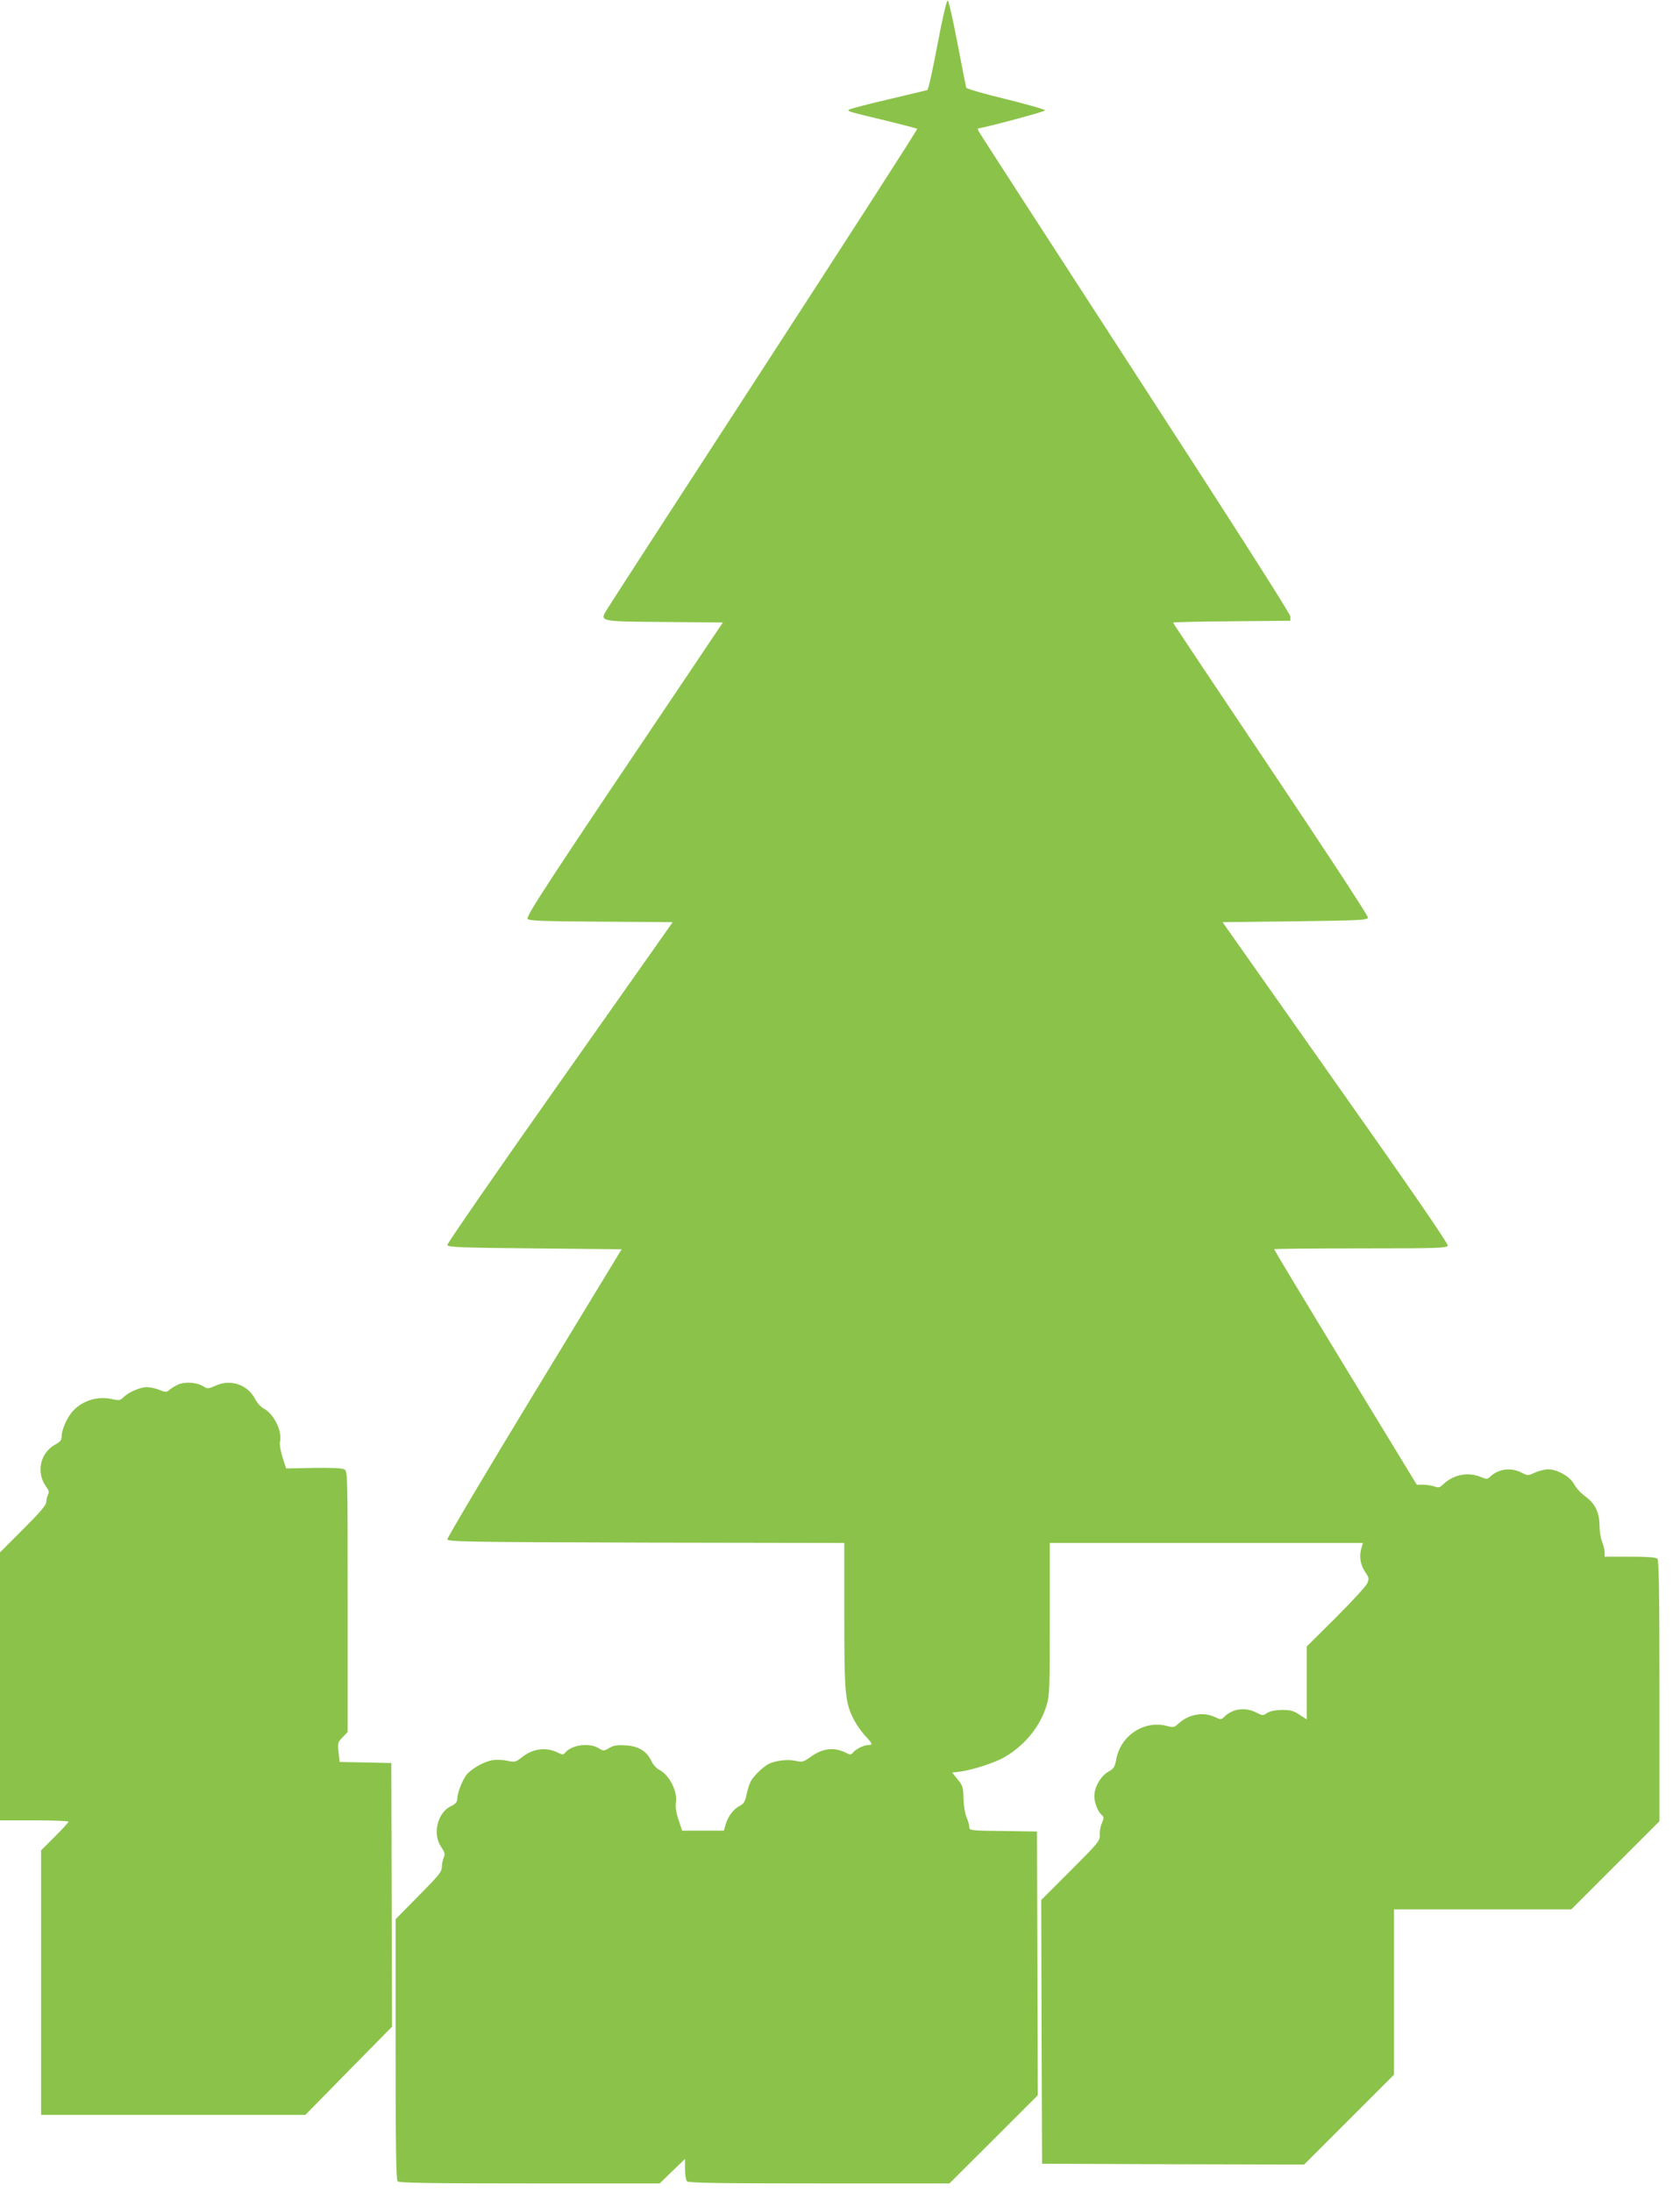
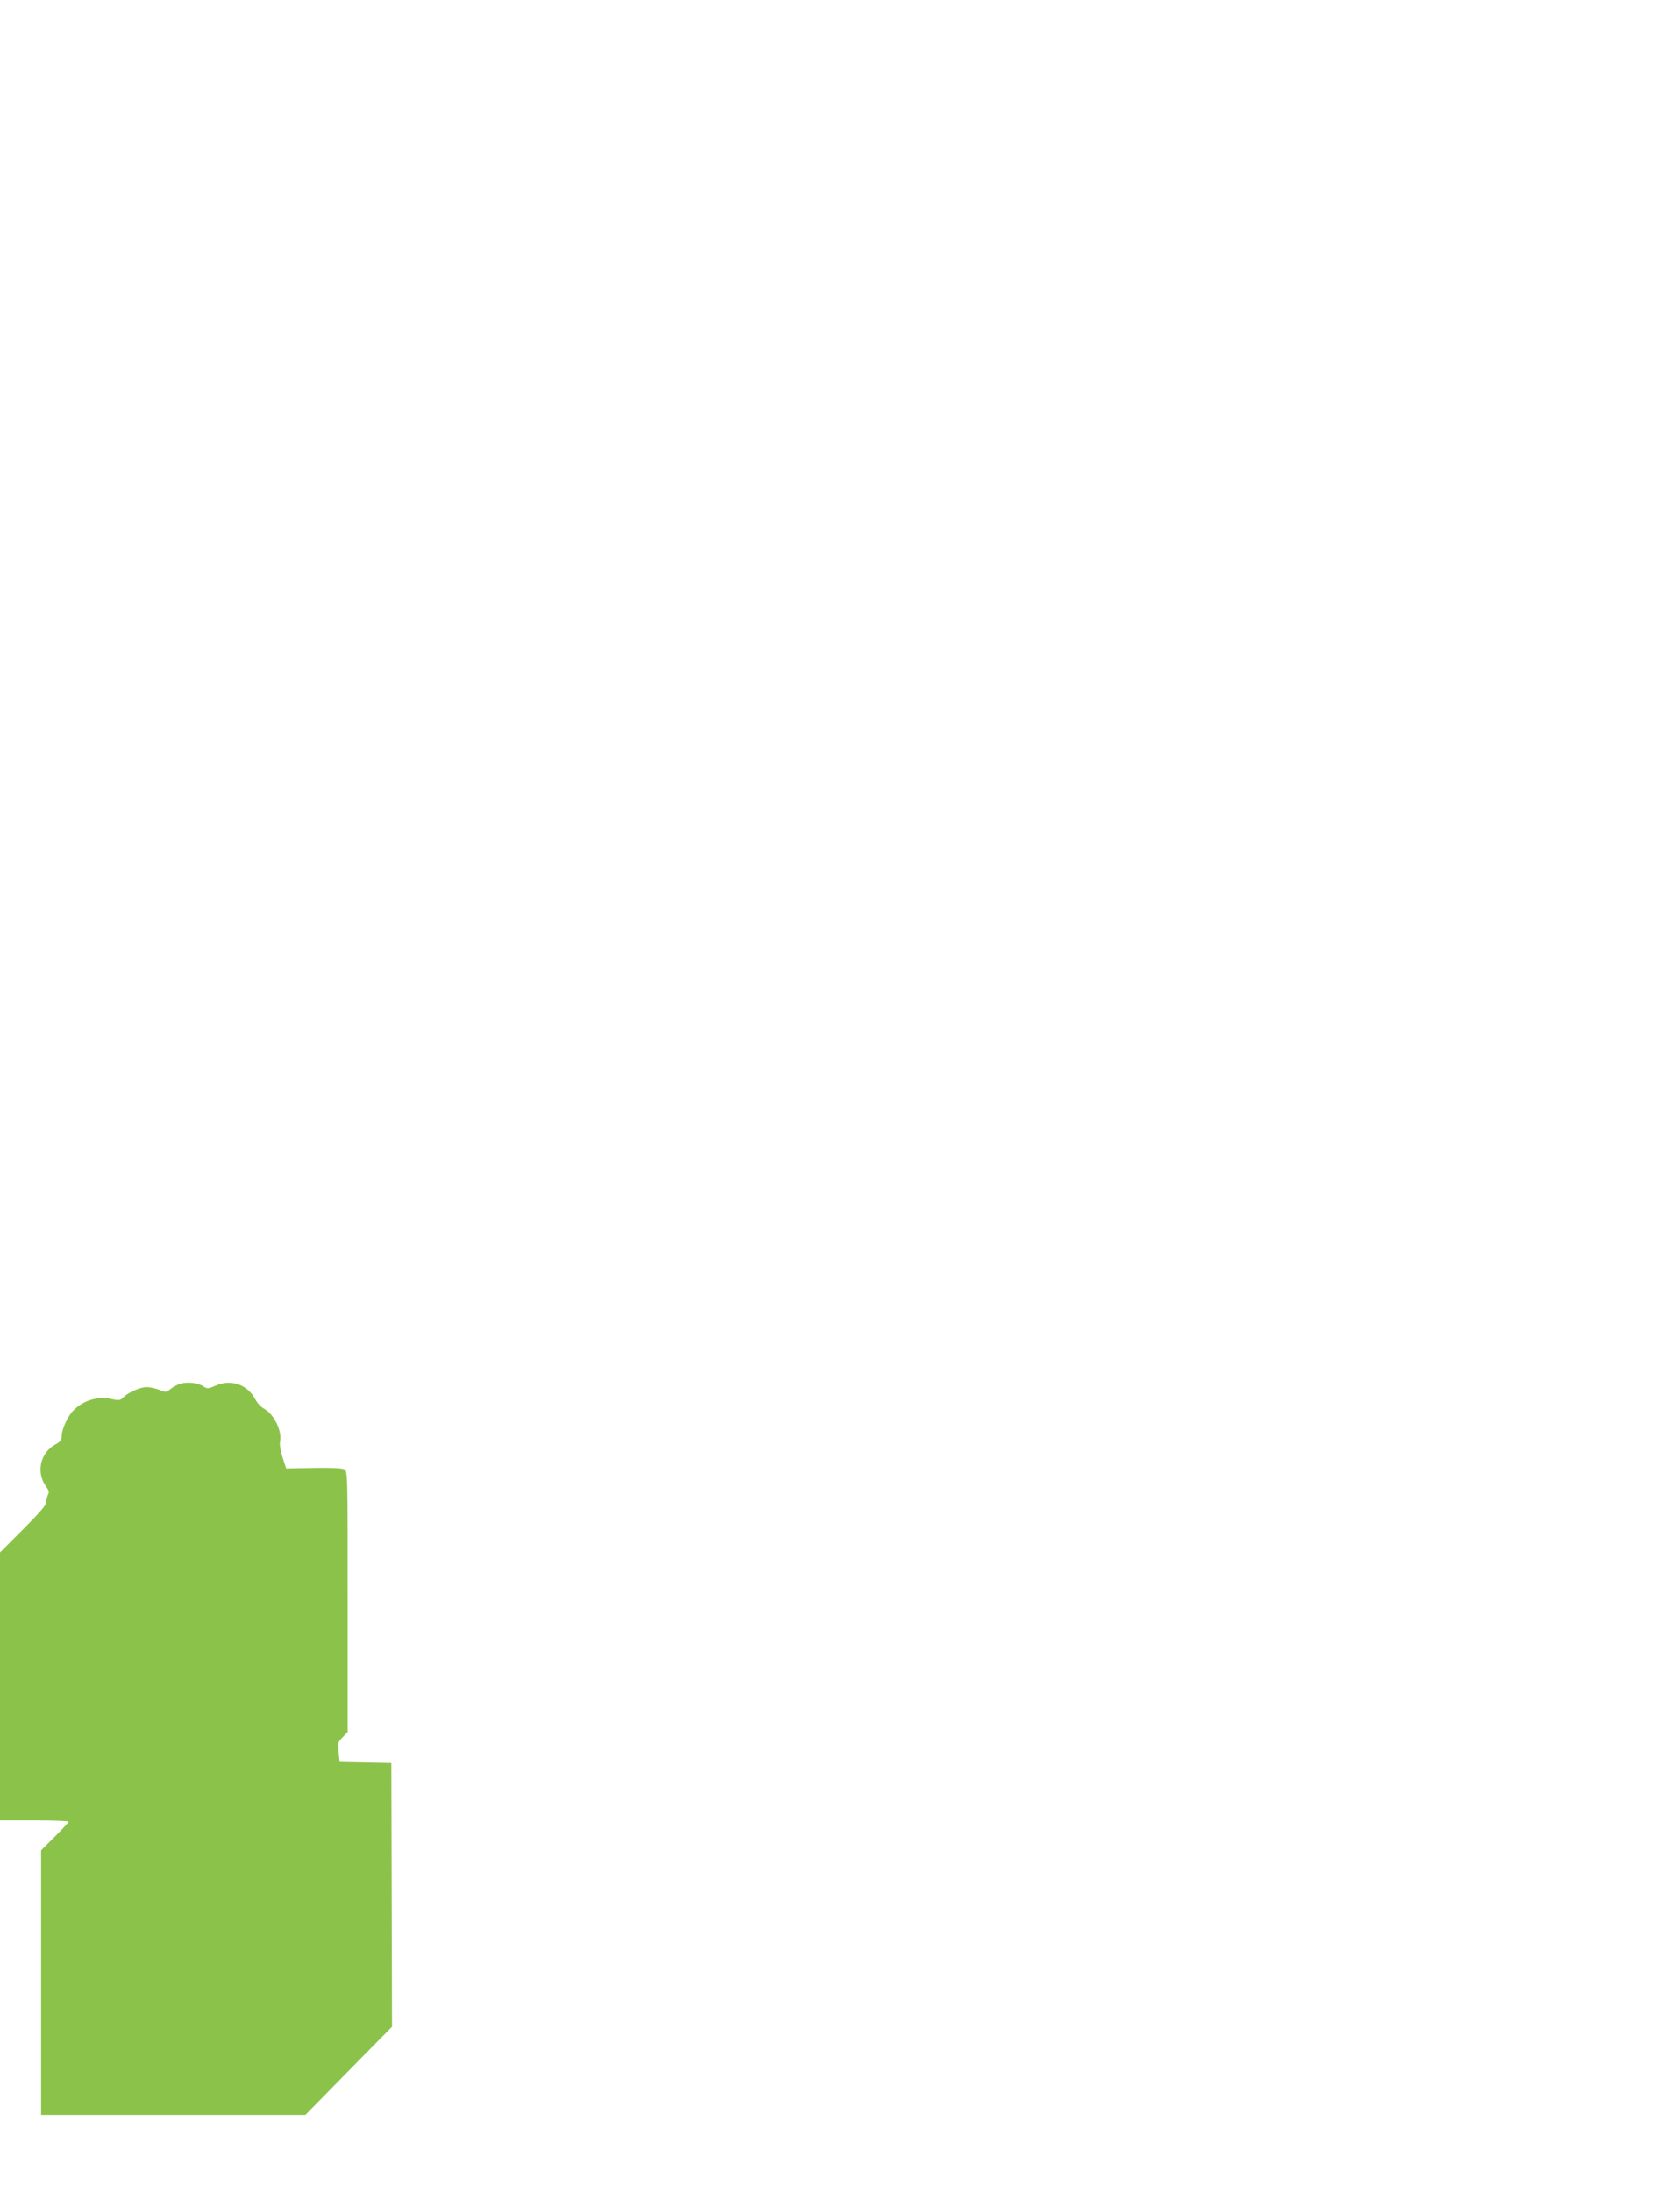
<svg xmlns="http://www.w3.org/2000/svg" version="1.0" width="981pt" height="1280pt" viewBox="0 0 981 1280" preserveAspectRatio="xMidYMid meet">
  <g transform="translate(0,1280) scale(0.1,-0.1)" fill="#8bc34a" stroke="none">
-     <path d="M5474 12539 c-27 -144 -53 -263 -59 -265 -5 -1 -109 -26 -230 -55 -121 -28 -224 -55 -229 -60 -10 -9 6 -13 232 -67 89 -22 165 -42 168 -44 3 -3 -397 -624 -887 -1379 -491 -756 -905 -1395 -921 -1422 -49 -78 -58 -76 334 -79 l339 -3 -188 -280 c-828 -1229 -964 -1437 -952 -1451 9 -11 84 -14 429 -16 l418 -3 -659 -935 c-363 -514 -658 -942 -657 -950 3 -13 69 -16 511 -20 l507 -5 -510 -839 c-281 -462 -509 -847 -508 -855 3 -14 122 -16 1161 -19 l1157 -2 0 -423 c0 -458 5 -508 55 -607 14 -28 44 -71 66 -95 45 -48 47 -55 19 -55 -25 0 -72 -23 -89 -44 -11 -13 -17 -14 -40 -2 -70 36 -138 28 -210 -25 -39 -28 -46 -30 -87 -21 -46 10 -117 1 -157 -19 -32 -17 -87 -70 -103 -101 -8 -15 -19 -50 -25 -78 -8 -40 -17 -54 -39 -65 -37 -19 -67 -59 -82 -106 l-11 -39 -122 0 -122 0 -21 64 c-14 41 -19 76 -15 99 10 66 -37 161 -97 192 -16 8 -37 31 -46 51 -27 58 -76 88 -150 92 -50 3 -70 0 -96 -15 -32 -19 -34 -19 -63 -1 -55 33 -157 19 -194 -26 -11 -13 -17 -14 -40 -2 -70 36 -148 27 -214 -26 -36 -28 -40 -29 -85 -20 -26 6 -65 7 -89 3 -53 -10 -126 -53 -153 -90 -24 -35 -50 -104 -50 -137 0 -17 -10 -28 -35 -40 -81 -38 -111 -163 -59 -239 21 -32 24 -42 15 -62 -6 -13 -11 -38 -11 -56 0 -27 -19 -50 -135 -167 l-135 -137 0 -759 c0 -578 3 -763 12 -772 9 -9 194 -12 771 -12 l759 0 74 72 74 71 0 -59 c0 -33 5 -65 12 -72 9 -9 194 -12 772 -12 l760 0 258 257 258 258 -2 770 -3 770 -197 3 c-191 2 -198 3 -198 23 0 11 -7 36 -16 57 -9 21 -17 68 -18 108 -1 65 -4 76 -33 112 l-33 41 48 6 c72 10 201 51 257 84 118 68 208 178 245 299 19 60 20 93 20 508 l0 444 914 0 914 0 -10 -36 c-12 -46 -4 -93 25 -136 21 -30 22 -37 11 -63 -7 -17 -89 -106 -183 -200 l-171 -170 0 -213 0 -212 -42 27 c-34 23 -52 28 -102 28 -40 -1 -70 -7 -87 -18 -24 -16 -27 -16 -64 3 -63 32 -134 23 -183 -22 -21 -21 -23 -21 -57 -5 -69 33 -155 17 -215 -39 -23 -21 -29 -23 -65 -13 -130 36 -269 -53 -296 -190 -9 -50 -15 -59 -49 -78 -43 -25 -80 -90 -80 -141 0 -39 21 -92 43 -110 14 -12 14 -17 1 -49 -9 -19 -14 -51 -12 -69 2 -32 -8 -45 -170 -207 l-172 -172 2 -770 3 -770 765 -3 765 -2 262 262 263 263 0 482 0 483 518 0 517 0 258 258 257 257 0 761 c0 578 -3 763 -12 772 -8 8 -58 12 -160 12 l-148 0 0 25 c0 14 -7 42 -15 62 -8 19 -15 62 -15 95 0 70 -24 124 -72 161 -47 37 -56 47 -81 87 -26 42 -97 80 -147 80 -19 0 -54 -9 -77 -19 -41 -19 -42 -19 -79 0 -61 31 -133 22 -180 -22 -19 -18 -23 -18 -57 -4 -74 31 -158 15 -218 -41 -22 -21 -30 -23 -53 -14 -15 5 -44 10 -65 10 l-38 0 -417 685 c-229 376 -416 687 -416 690 0 3 227 5 504 5 449 0 505 2 510 16 4 10 -215 329 -655 952 l-660 937 423 5 c384 5 423 7 426 22 2 9 -253 398 -567 866 -314 468 -571 853 -571 856 0 3 154 7 343 8 l342 3 0 25 c-1 16 -334 538 -909 1424 -499 769 -910 1405 -913 1412 -3 8 -4 14 -2 14 51 7 390 98 391 105 1 6 -102 35 -227 66 -126 30 -231 61 -233 67 -2 7 -25 123 -51 259 -26 136 -51 248 -57 250 -6 2 -31 -103 -60 -258z" />
    <path d="M1040 4715 c-19 -9 -42 -23 -52 -32 -16 -14 -21 -14 -58 1 -22 9 -55 16 -73 16 -38 0 -107 -30 -136 -59 -19 -19 -26 -20 -68 -11 -81 19 -169 -8 -225 -67 -34 -35 -67 -109 -68 -148 0 -24 -7 -34 -37 -50 -89 -49 -114 -164 -53 -247 16 -22 18 -32 10 -47 -5 -11 -10 -30 -10 -43 0 -17 -39 -62 -135 -158 l-135 -135 0 -782 0 -783 200 0 c110 0 200 -3 200 -8 0 -4 -36 -43 -80 -87 l-80 -80 0 -772 0 -773 771 0 772 0 253 258 253 257 -2 770 -2 770 -151 3 -151 3 -6 57 c-6 53 -4 59 23 87 l30 31 0 762 c0 754 0 761 -20 772 -13 7 -79 10 -180 8 l-159 -3 -21 64 c-12 38 -18 75 -15 92 14 62 -36 163 -95 194 -17 9 -39 33 -50 55 -43 83 -140 118 -227 80 -47 -20 -53 -21 -75 -6 -37 24 -107 29 -148 11z" />
  </g>
</svg>